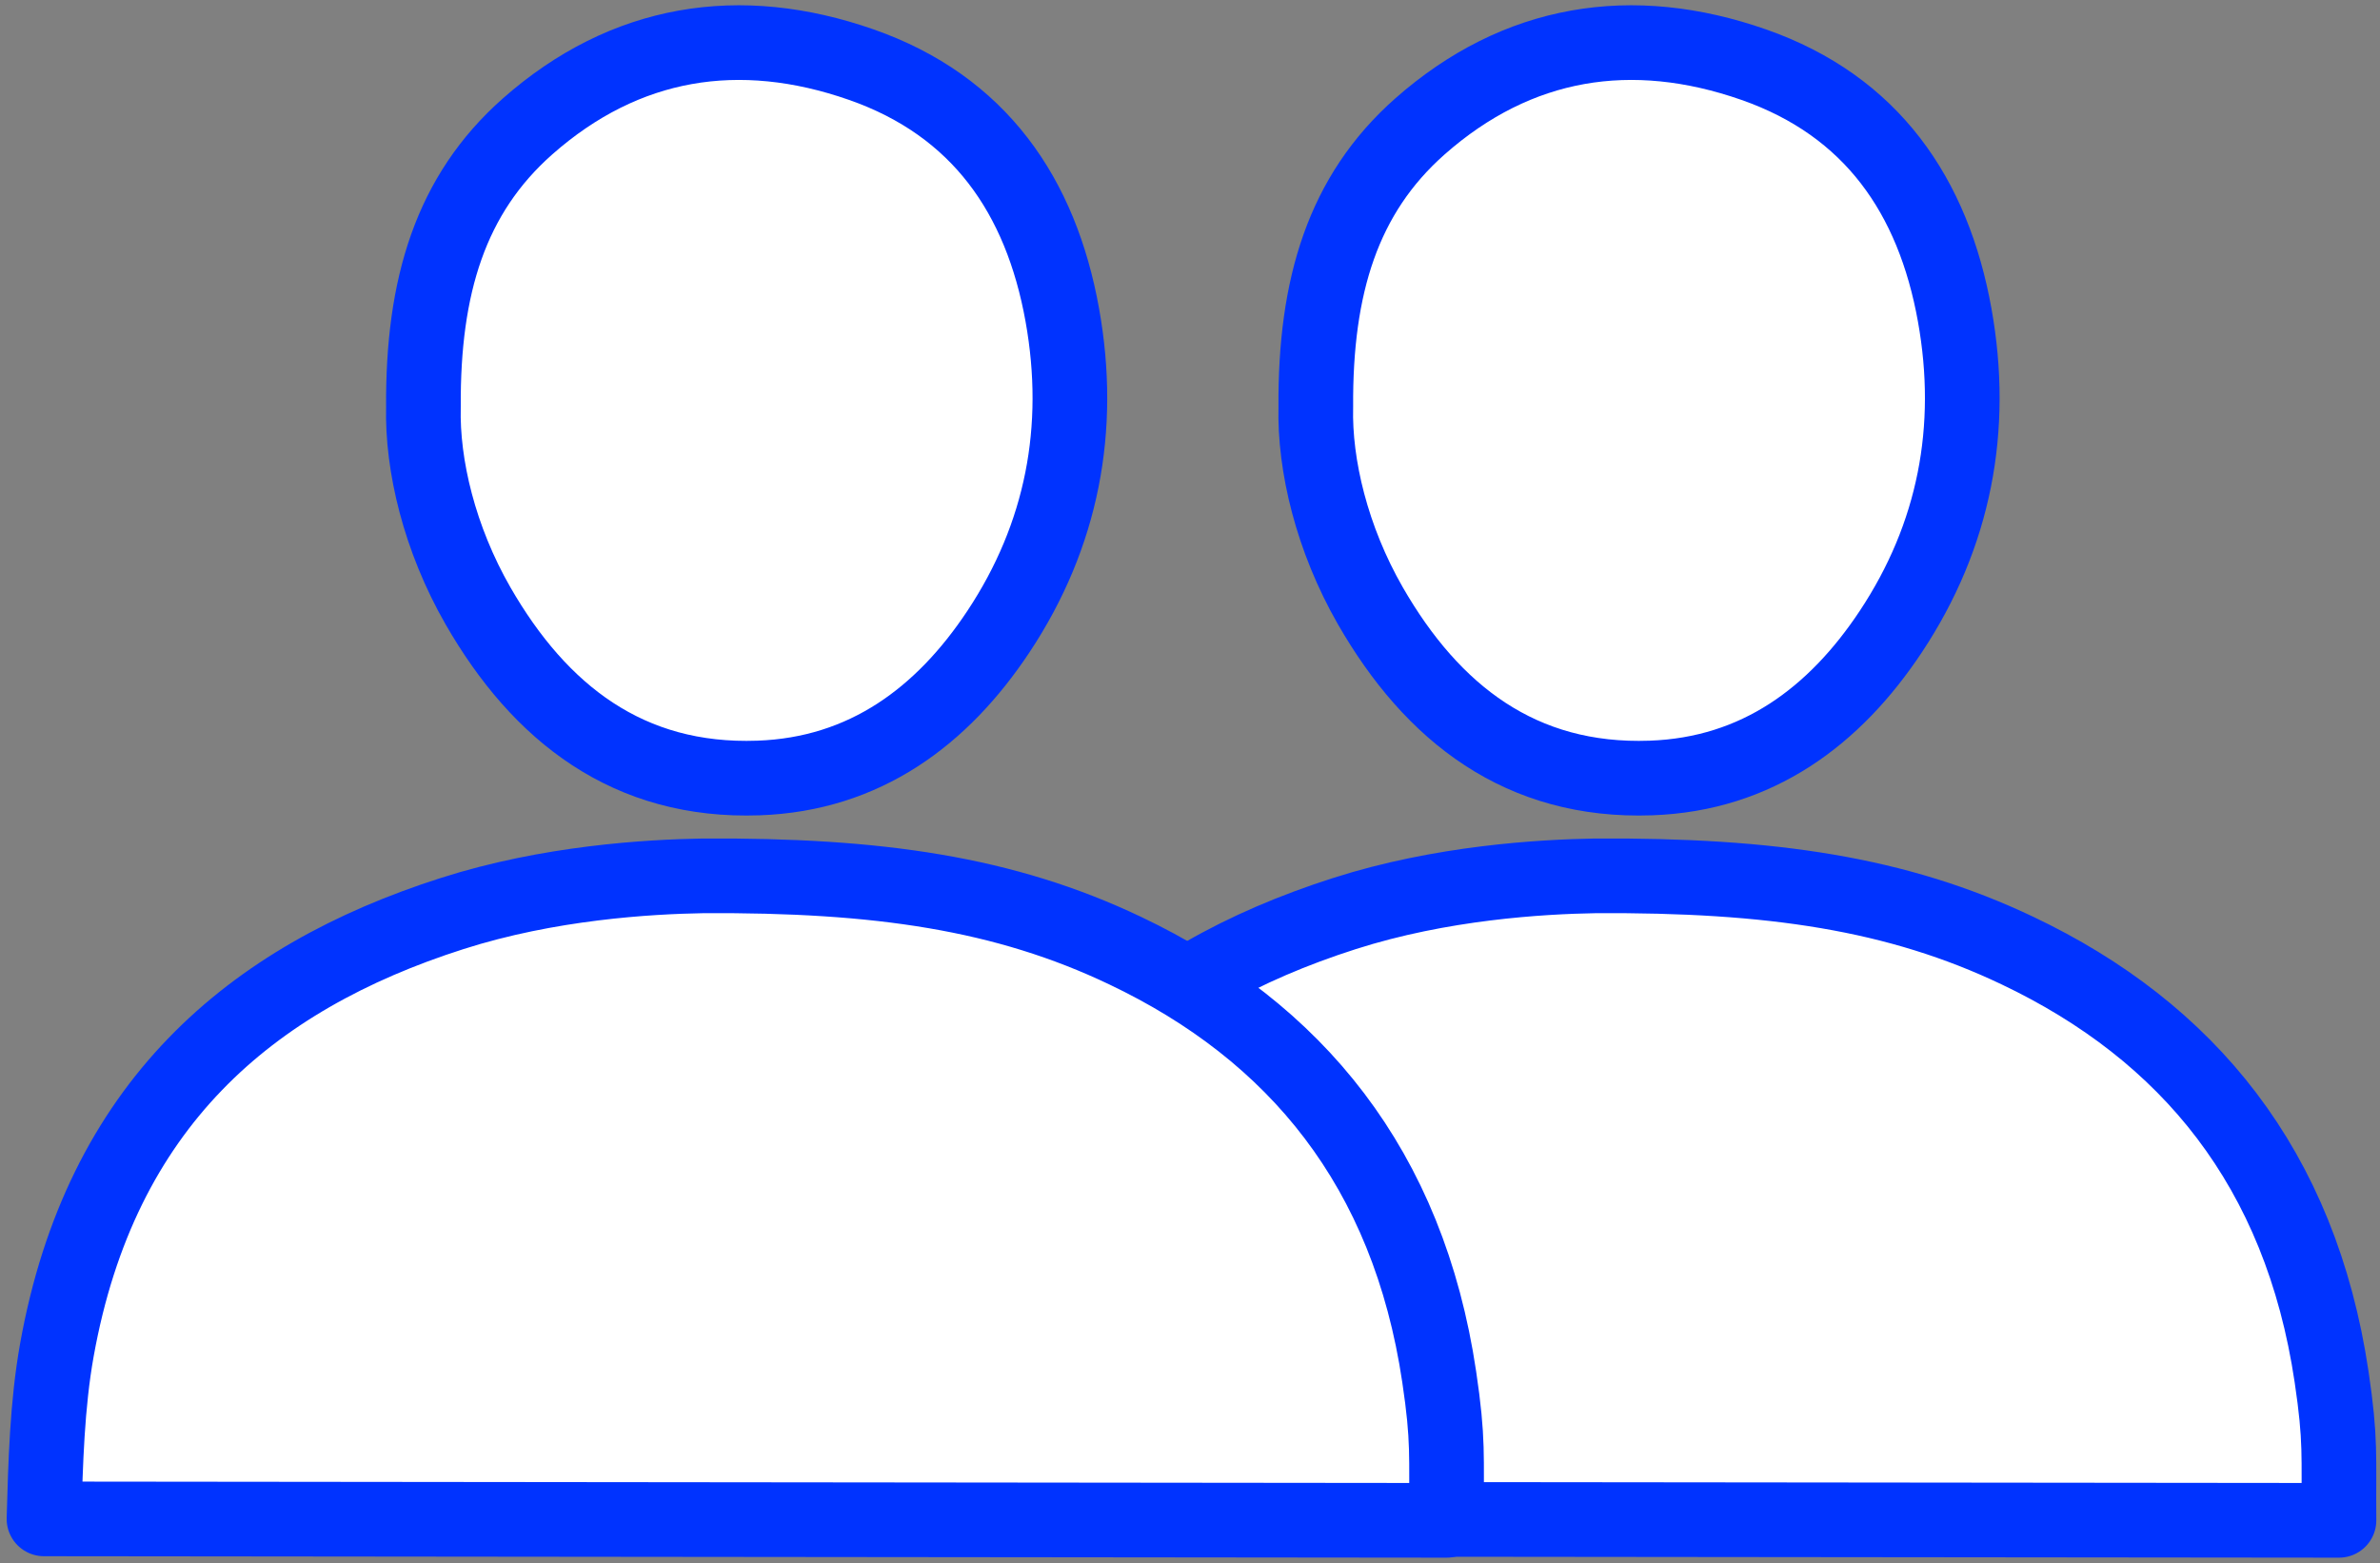
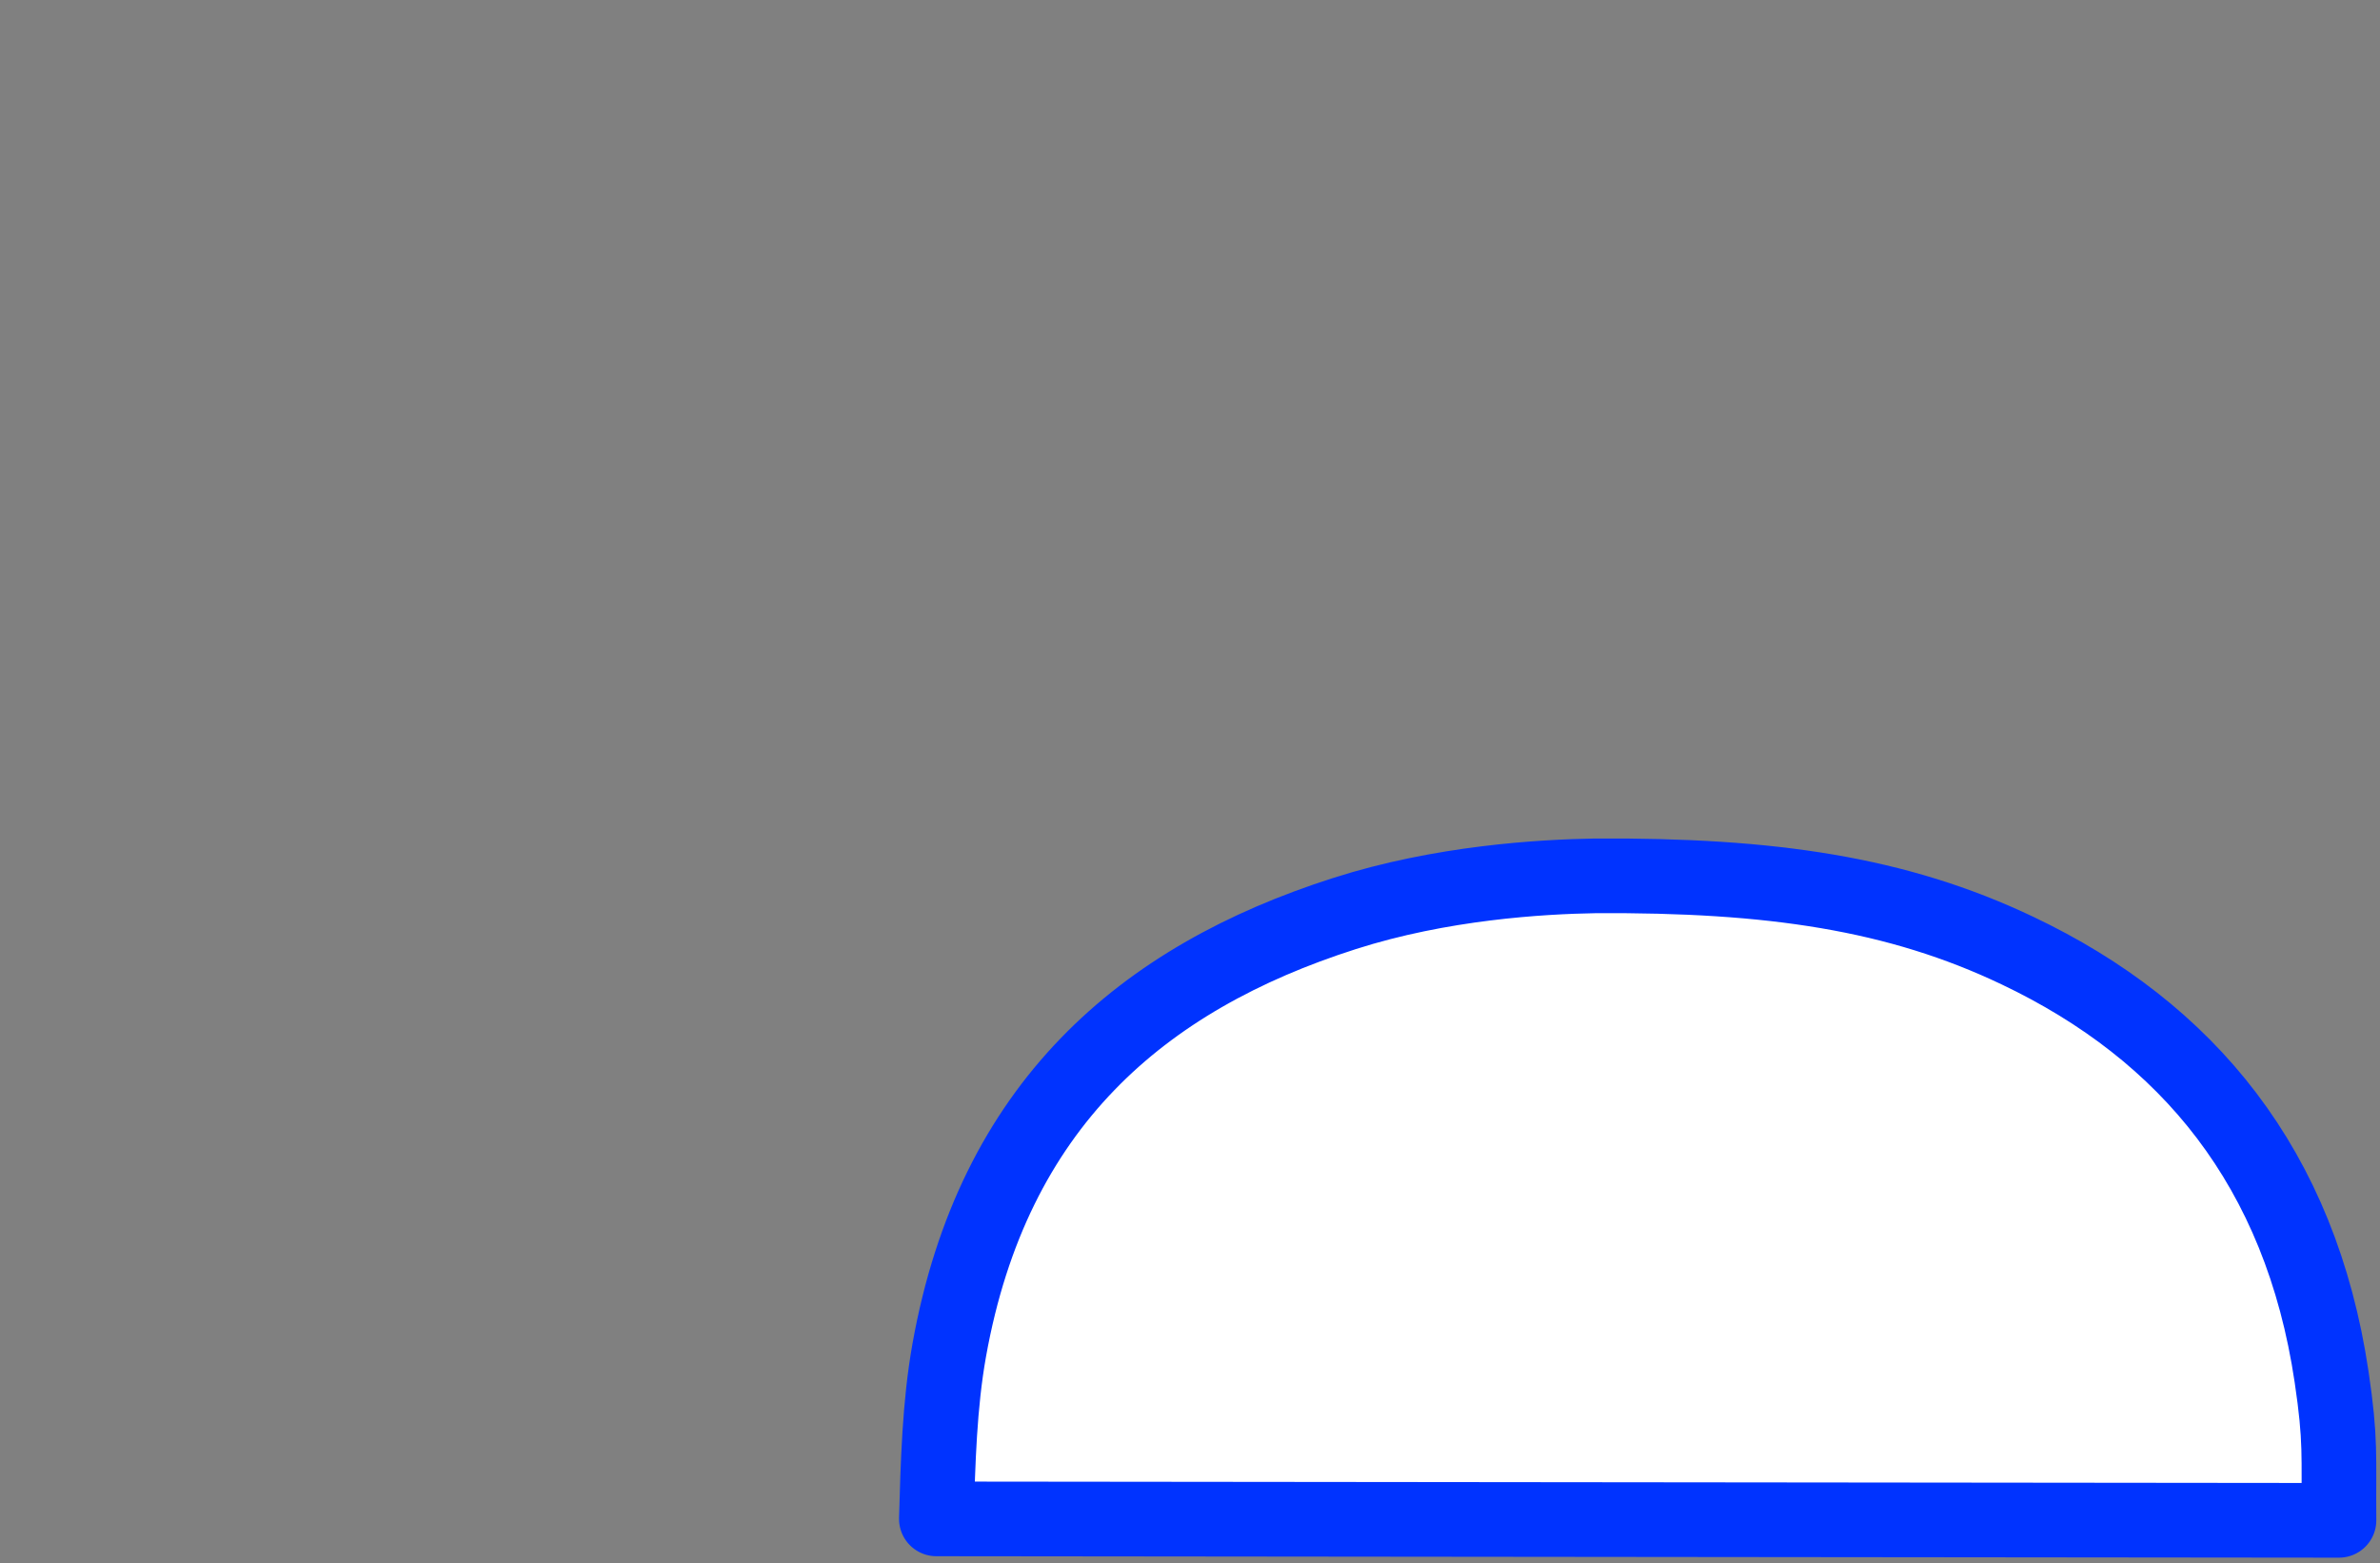
<svg xmlns="http://www.w3.org/2000/svg" width="102px" height="67px" viewBox="0 0 102 67" version="1.1">
  <rect x="0" y="0" width="102" height="67" fill="#808080" stroke="none" />
  <g id="Finale_LandingPage-Features" stroke="none" stroke-width="1" fill="none" fill-rule="evenodd" stroke-linecap="round" stroke-linejoin="round">
    <g id="Features-page_v1" transform="translate(-1181, -15669)" fill="#FFFFFF" stroke="#0033FF" stroke-width="3.2">
      <g id="Group-109" transform="translate(1179, 15668)">
        <g id="Group-5" transform="translate(38.245, 0)">
          <g id="Group-11-Copy" transform="translate(0.637, 1.073)">
            <g id="Group-3">
              <g id="Group" transform="translate(1.559, 0.033)">
-                 <path d="M17.951,17.333 C17.917,12.163 19.111,8.233 22.412,5.314 C26.592,1.624 31.5,0.84 36.721,2.666 C41.769,4.433 44.413,8.279 45.332,13.399 C46.205,18.261 45.324,22.845 42.6,26.956 C40.183,30.604 36.864,33.08 32.314,33.24 C26.735,33.442 22.94,30.469 20.291,25.864 C18.642,22.992 17.888,19.838 17.951,17.333 Z" id="Stroke-58" />
-                 <path d="M1.689,64.997 C1.759,62.58 1.82,60.124 2.241,57.763 C4.118,47.283 10.502,41.824 19.175,39.052 C23.326,37.722 27.602,37.474 29.926,37.435 C37.444,37.389 42.87,38.184 48.024,40.64 C55.322,44.111 60.155,49.96 61.485,58.912 C61.891,61.639 61.781,62.27 61.801,65.059 L1.689,64.997 Z" id="Stroke-59" />
+                 <path d="M1.689,64.997 C1.759,62.58 1.82,60.124 2.241,57.763 C4.118,47.283 10.502,41.824 19.175,39.052 C23.326,37.722 27.602,37.474 29.926,37.435 C37.444,37.389 42.87,38.184 48.024,40.64 C55.322,44.111 60.155,49.96 61.485,58.912 C61.891,61.639 61.781,62.27 61.801,65.059 Z" id="Stroke-59" />
              </g>
            </g>
          </g>
        </g>
        <g id="Group-5-Copy">
          <g id="Group-11-Copy" transform="translate(0.637, 1.073)">
            <g id="Group-3">
              <g id="Group" transform="translate(1.559, 0.033)">
-                 <path d="M17.951,17.333 C17.917,12.163 19.111,8.233 22.412,5.314 C26.592,1.624 31.5,0.84 36.721,2.666 C41.769,4.433 44.413,8.279 45.332,13.399 C46.205,18.261 45.324,22.845 42.6,26.956 C40.183,30.604 36.864,33.08 32.314,33.24 C26.735,33.442 22.94,30.469 20.291,25.864 C18.642,22.992 17.888,19.838 17.951,17.333 Z" id="Stroke-58" />
-                 <path d="M1.689,64.997 C1.759,62.58 1.82,60.124 2.241,57.763 C4.118,47.283 10.502,41.824 19.175,39.052 C23.326,37.722 27.602,37.474 29.926,37.435 C37.444,37.389 42.87,38.184 48.024,40.64 C55.322,44.111 60.155,49.96 61.485,58.912 C61.891,61.639 61.781,62.27 61.801,65.059 L1.689,64.997 Z" id="Stroke-59" />
-               </g>
+                 </g>
            </g>
          </g>
        </g>
      </g>
    </g>
  </g>
</svg>